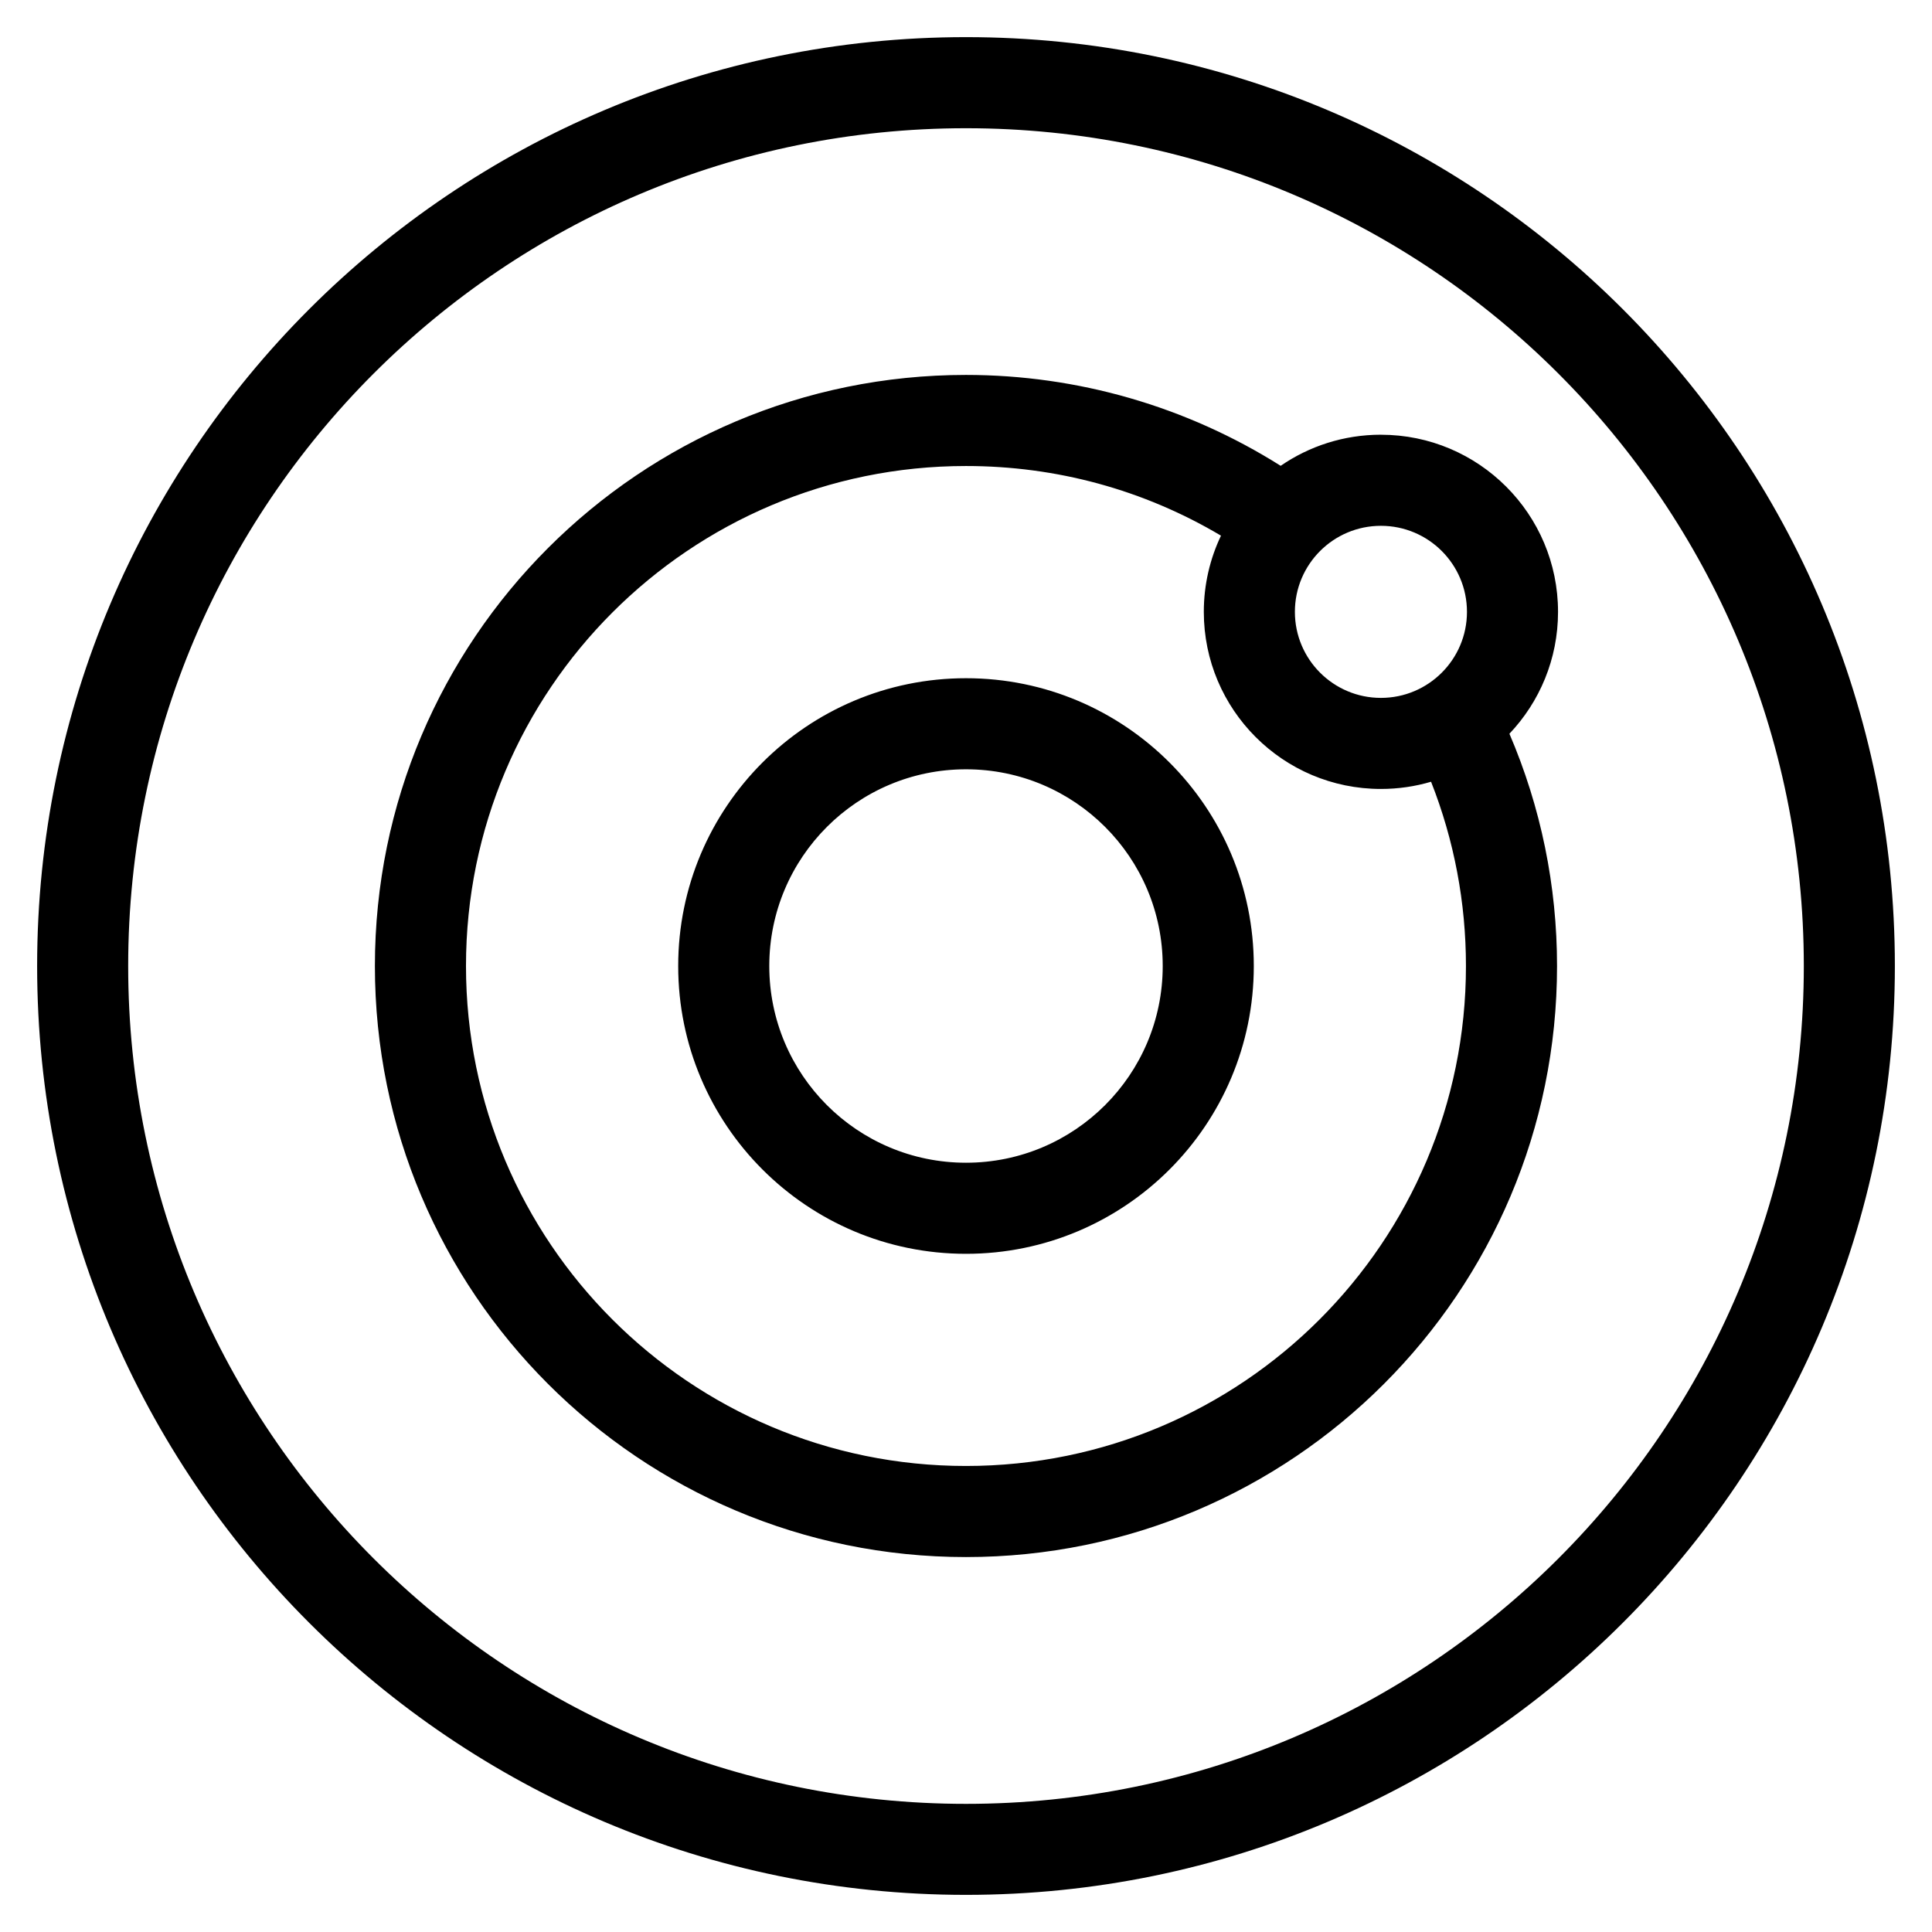
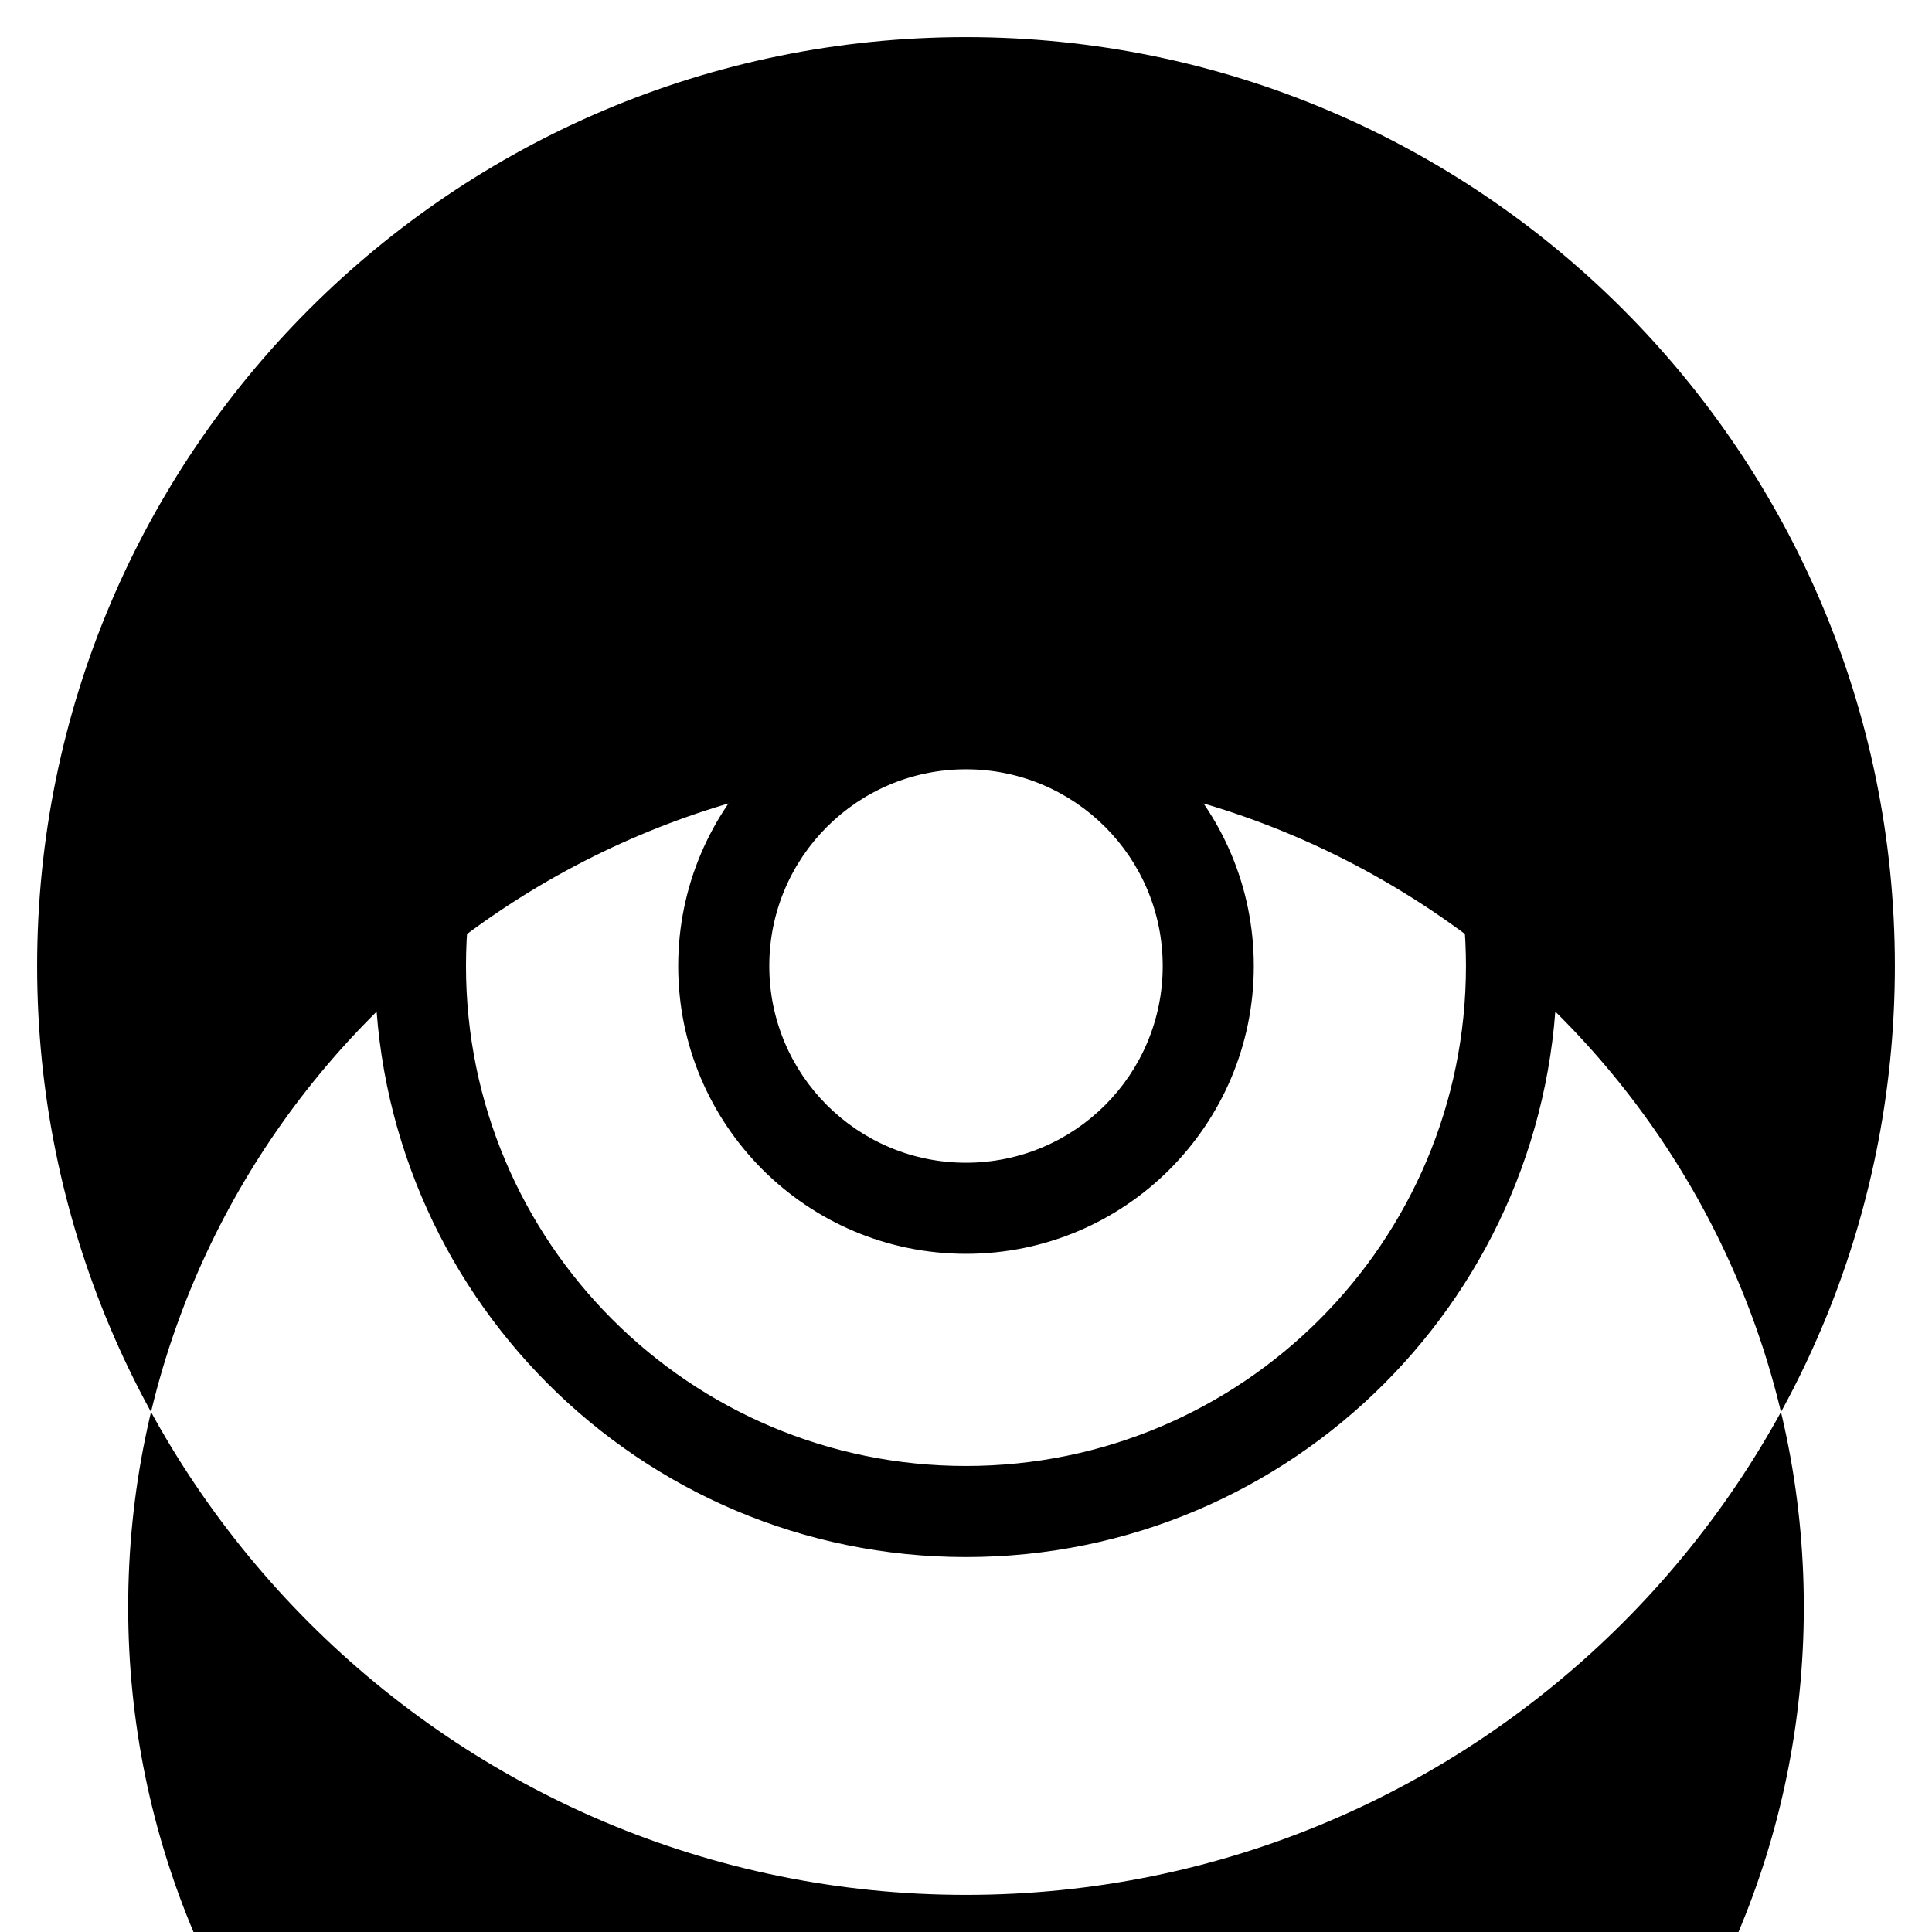
<svg xmlns="http://www.w3.org/2000/svg" fill="#000000" width="800px" height="800px" version="1.1" viewBox="144 144 512 512">
-   <path d="m400 153.84c135.95 0 246.16 110.21 246.16 246.16s-110.21 246.16-246.16 246.16-246.16-110.21-246.16-246.16 110.21-246.16 246.16-246.16zm109.96 105.37c25.922 0 46.934 21.016 46.934 46.938 0 12.516-4.898 23.887-12.883 32.301 8.359 19.469 12.621 40.363 12.621 61.551 0 86.504-70.133 156.64-156.64 156.64s-156.64-70.133-156.64-156.64 70.133-156.64 156.64-156.64c29.531 0 58.43 8.336 83.398 24.086 7.551-5.195 16.711-8.242 26.57-8.242zm13.289 91.961c-4.215 1.242-8.676 1.91-13.289 1.91-25.922 0-46.938-21.012-46.938-46.934 0-7.231 1.637-14.074 4.551-20.191-20.543-12.199-43.676-18.457-67.582-18.457-73.18 0-132.5 59.32-132.5 132.5s59.32 132.5 132.5 132.5c73.18 0 132.5-59.32 132.5-132.5 0-16.738-3.102-33.262-9.246-48.832zm-13.289-67.824c-12.598 0-22.801 10.207-22.801 22.801 0 12.59 10.207 22.801 22.801 22.801 12.59 0 22.801-10.211 22.801-22.801 0-12.598-10.211-22.801-22.801-22.801zm-109.96 40.387c42.117 0 76.27 34.148 76.27 76.27 0 42.117-34.148 76.27-76.27 76.27-42.117 0-76.27-34.148-76.27-76.27 0-42.117 34.148-76.27 76.27-76.27zm0 24.137c-28.793 0-52.133 23.34-52.133 52.133 0 28.793 23.34 52.133 52.133 52.133s52.133-23.34 52.133-52.133c0-28.793-23.34-52.133-52.133-52.133zm0-169.89c-122.62 0-222.03 99.41-222.03 222.03 0 122.62 99.41 222.03 222.03 222.03s222.03-99.41 222.03-222.03c0-122.62-99.41-222.03-222.03-222.03z" />
+   <path d="m400 153.84c135.95 0 246.16 110.21 246.16 246.16s-110.21 246.16-246.16 246.16-246.16-110.21-246.16-246.16 110.21-246.16 246.16-246.16zm109.96 105.37c25.922 0 46.934 21.016 46.934 46.938 0 12.516-4.898 23.887-12.883 32.301 8.359 19.469 12.621 40.363 12.621 61.551 0 86.504-70.133 156.64-156.64 156.64s-156.64-70.133-156.64-156.64 70.133-156.64 156.64-156.64c29.531 0 58.43 8.336 83.398 24.086 7.551-5.195 16.711-8.242 26.57-8.242zm13.289 91.961c-4.215 1.242-8.676 1.91-13.289 1.91-25.922 0-46.938-21.012-46.938-46.934 0-7.231 1.637-14.074 4.551-20.191-20.543-12.199-43.676-18.457-67.582-18.457-73.18 0-132.5 59.32-132.5 132.5s59.32 132.5 132.5 132.5c73.18 0 132.5-59.32 132.5-132.5 0-16.738-3.102-33.262-9.246-48.832zm-13.289-67.824c-12.598 0-22.801 10.207-22.801 22.801 0 12.59 10.207 22.801 22.801 22.801 12.59 0 22.801-10.211 22.801-22.801 0-12.598-10.211-22.801-22.801-22.801zm-109.96 40.387c42.117 0 76.27 34.148 76.27 76.27 0 42.117-34.148 76.27-76.27 76.27-42.117 0-76.27-34.148-76.27-76.27 0-42.117 34.148-76.27 76.27-76.27zm0 24.137c-28.793 0-52.133 23.34-52.133 52.133 0 28.793 23.34 52.133 52.133 52.133s52.133-23.34 52.133-52.133c0-28.793-23.34-52.133-52.133-52.133zc-122.62 0-222.03 99.41-222.03 222.03 0 122.62 99.41 222.03 222.03 222.03s222.03-99.41 222.03-222.03c0-122.62-99.41-222.03-222.03-222.03z" />
</svg>